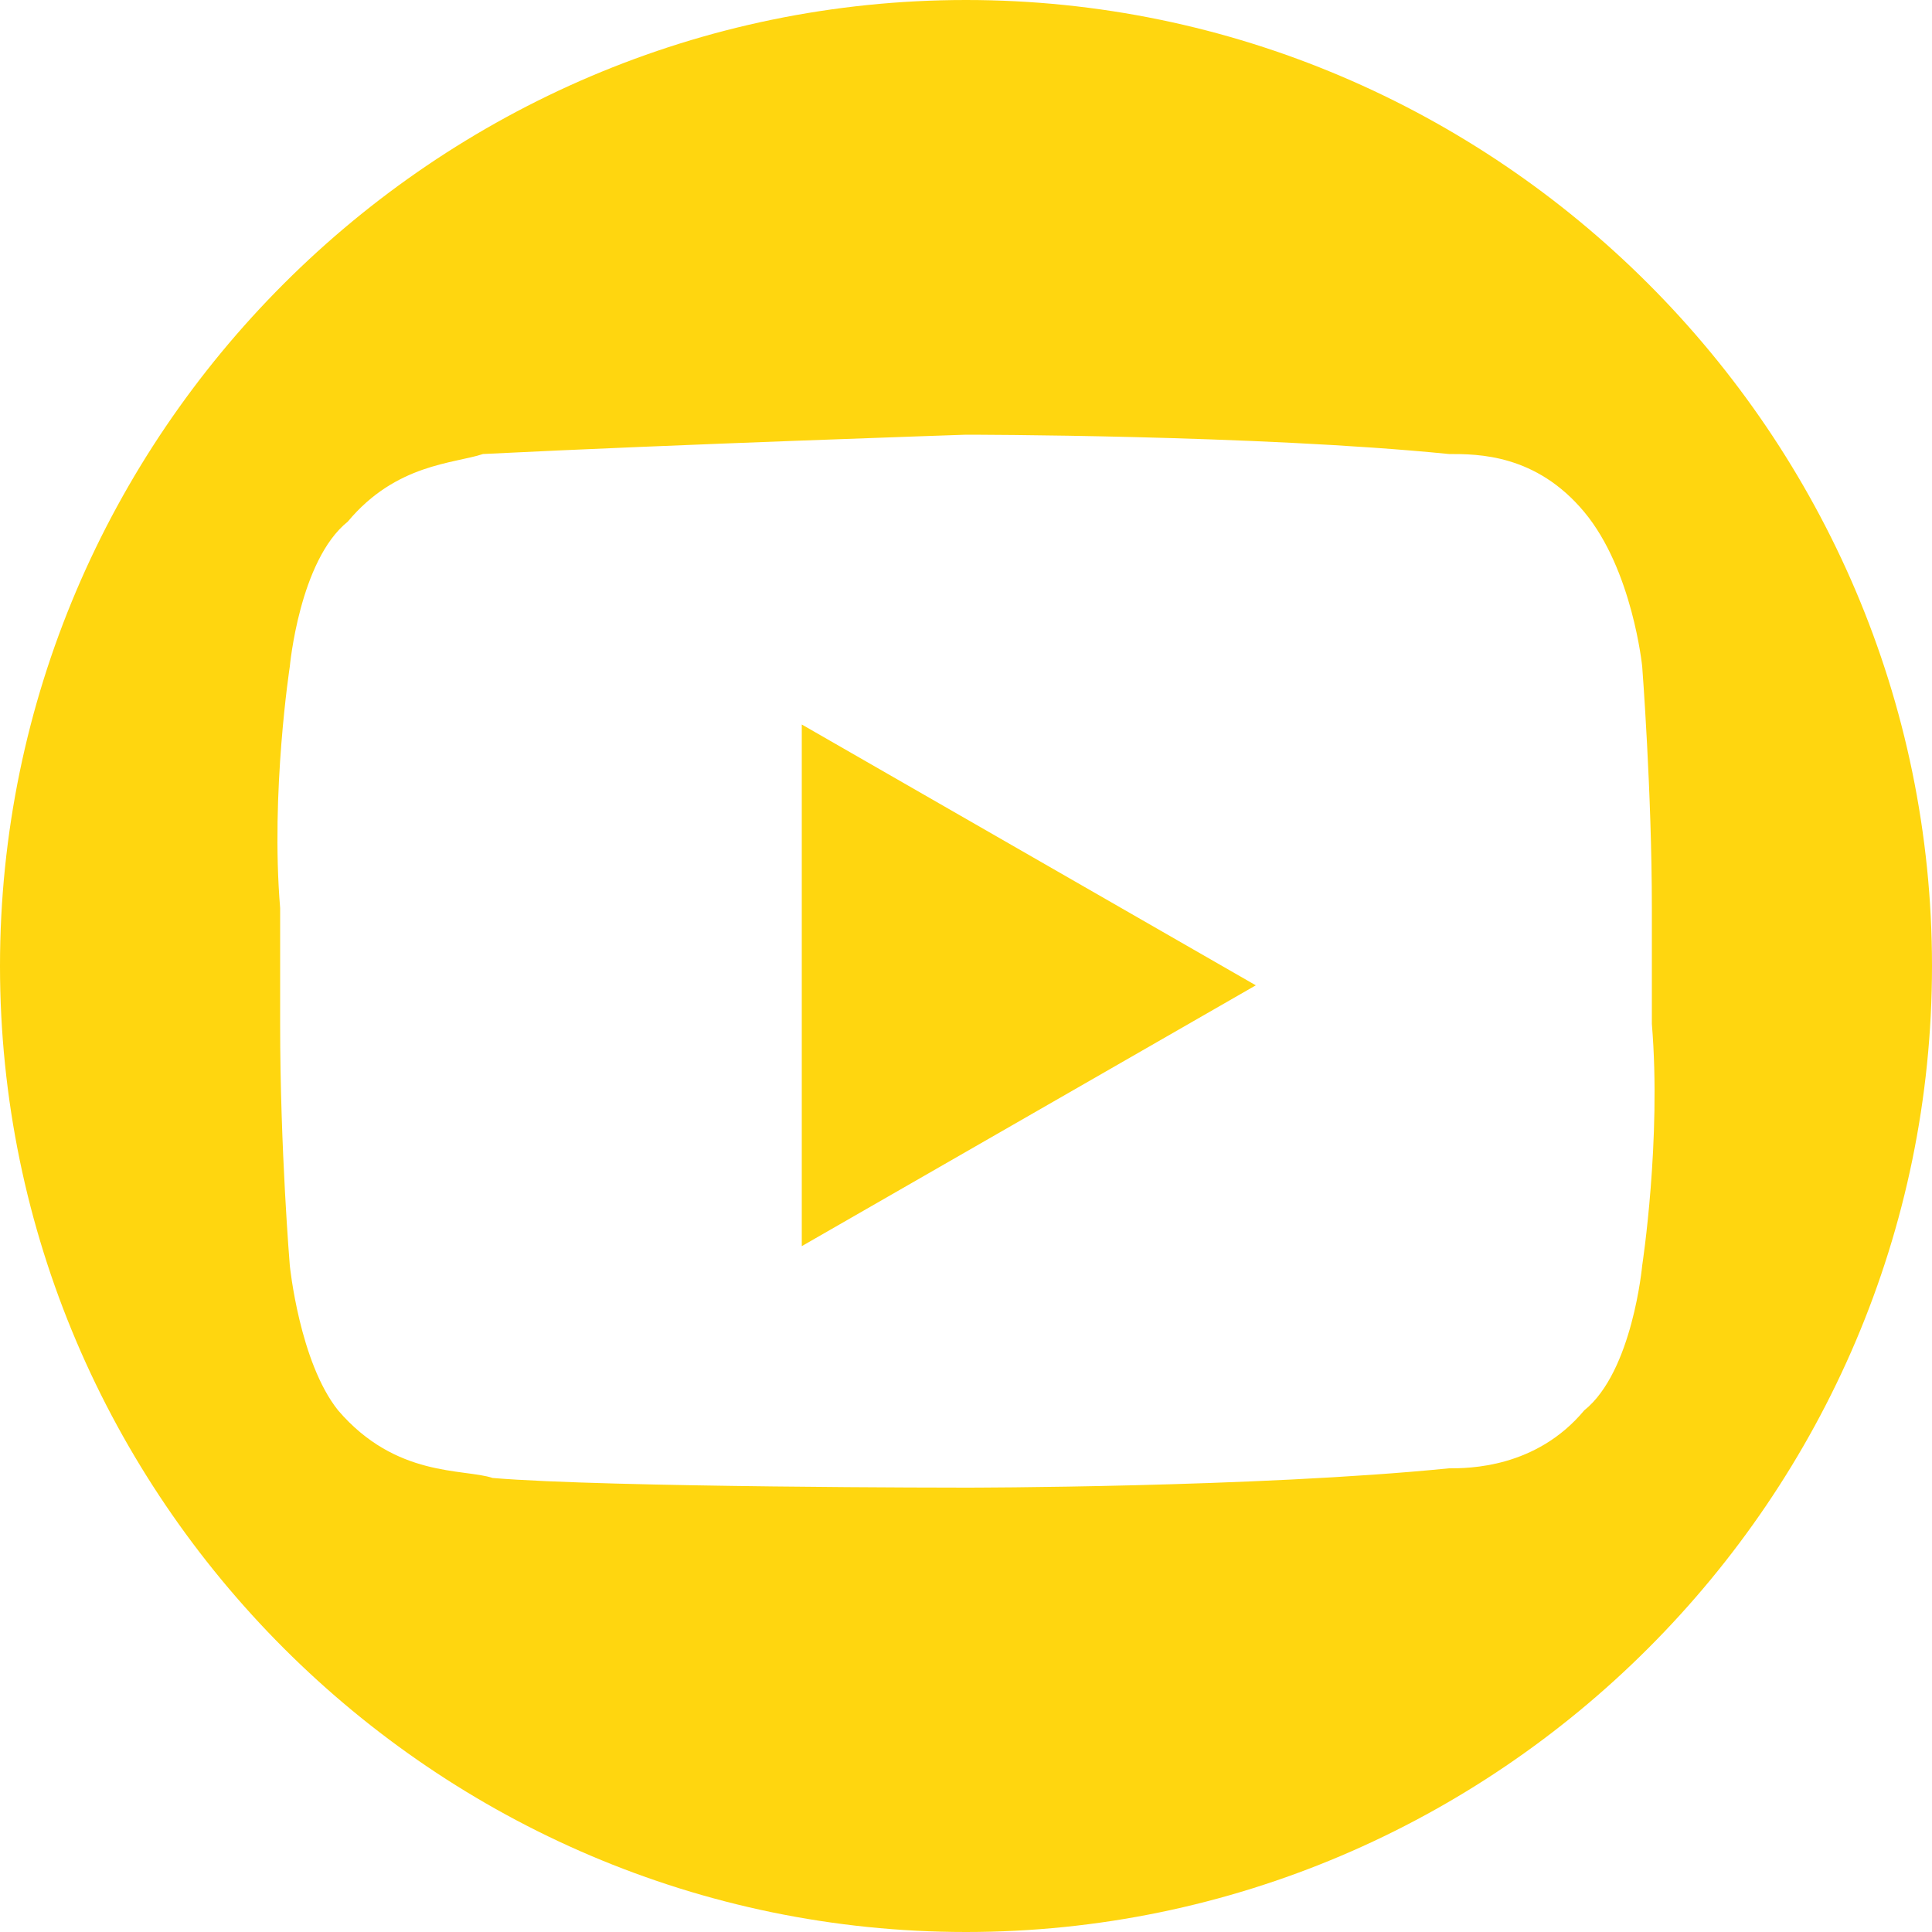
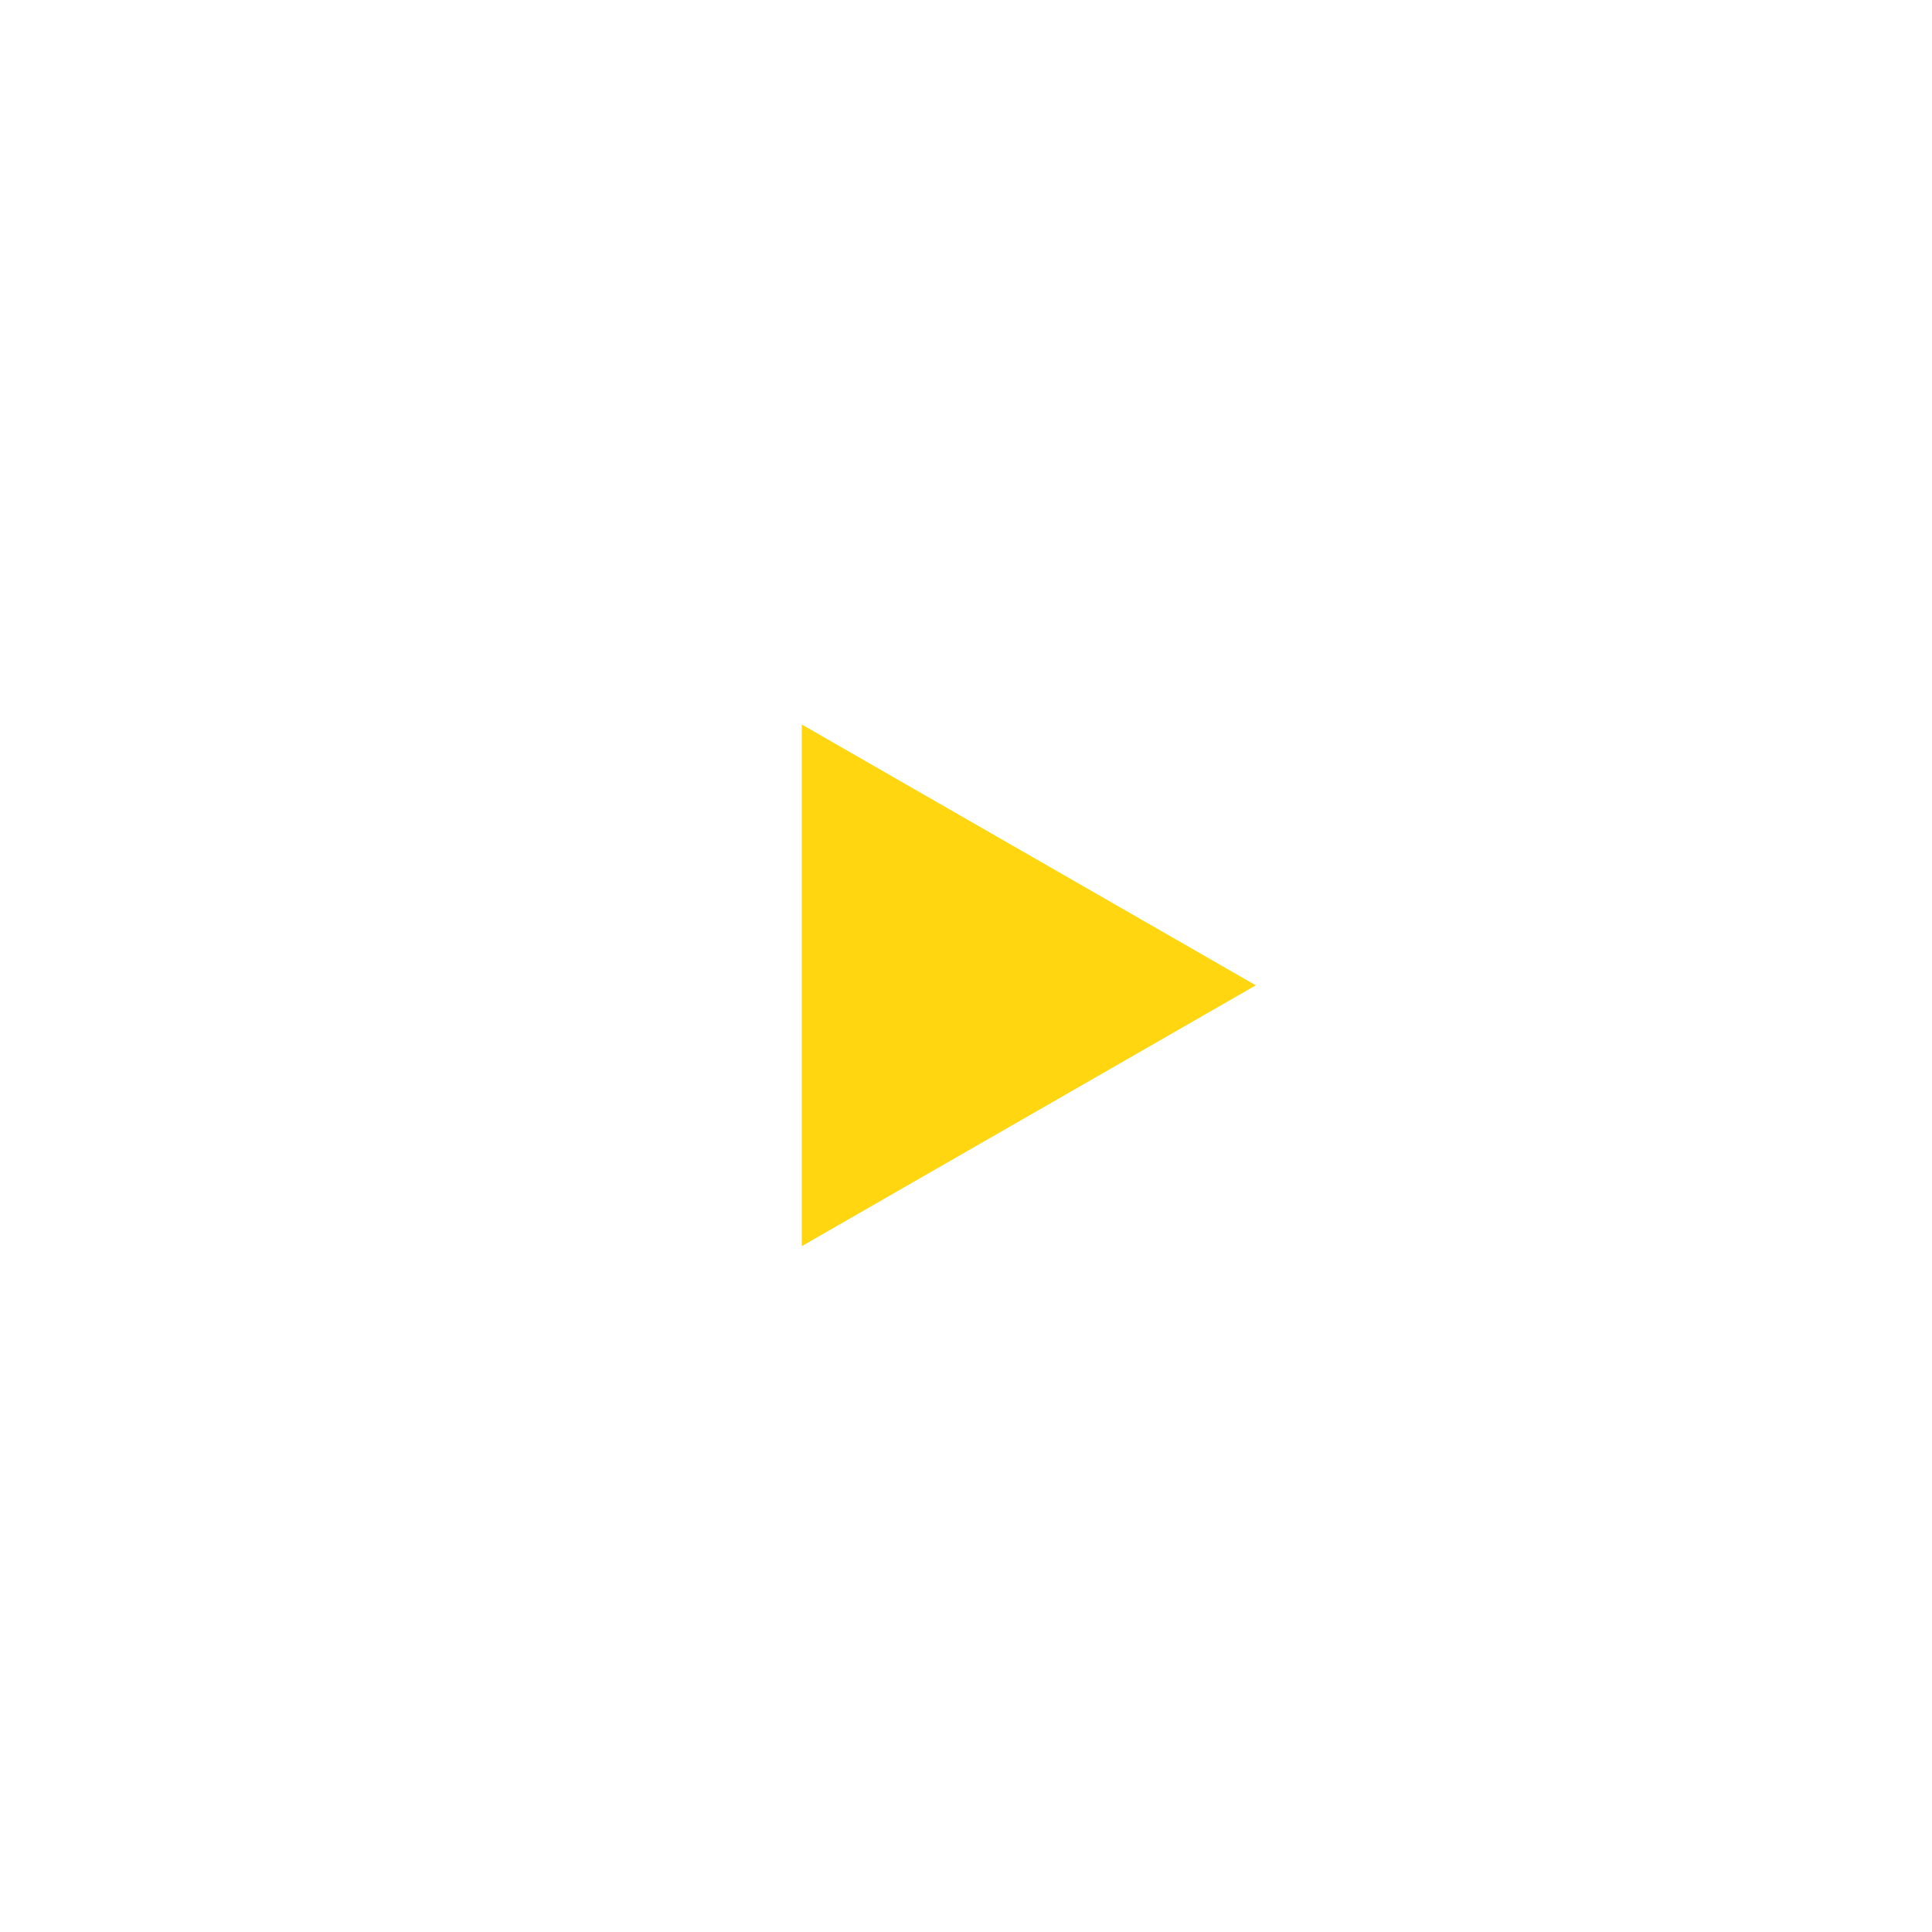
<svg xmlns="http://www.w3.org/2000/svg" version="1.1" id="Calque_1" x="0px" y="0px" viewBox="0 0 20 20" style="enable-background:new 0 0 20 20;" xml:space="preserve">
  <style type="text/css">
	.st0{fill:#FFD60F;}
</style>
  <g>
    <g>
      <polygon class="st0" points="8.3,12.9 13,10.2 8.3,7.5   " />
-       <path class="st0" d="M10,0C4.5,0,0,4.5,0,10c0,5.5,4.5,10,10,10c5.5,0,10-4.5,10-10C20,4.5,15.5,0,10,0z M17,13.1    c0,0-0.1,1.1-0.6,1.5c-0.5,0.6-1.2,0.6-1.4,0.6c-2,0.2-5,0.2-5,0.2s-3.7,0-4.9-0.1c-0.3-0.1-1,0-1.6-0.7C3.1,14.1,3,13.1,3,13.1    s-0.1-1.2-0.1-2.5V9.4C2.8,8.2,3,6.9,3,6.9s0.1-1.1,0.6-1.5C4.1,4.8,4.7,4.8,5,4.7c2-0.1,5-0.2,5-0.2s3,0,5,0.2    c0.3,0,0.9,0,1.4,0.6C16.9,5.9,17,6.9,17,6.9s0.1,1.3,0.1,2.5v1.2C17.2,11.8,17,13.1,17,13.1z" />
    </g>
  </g>
</svg>